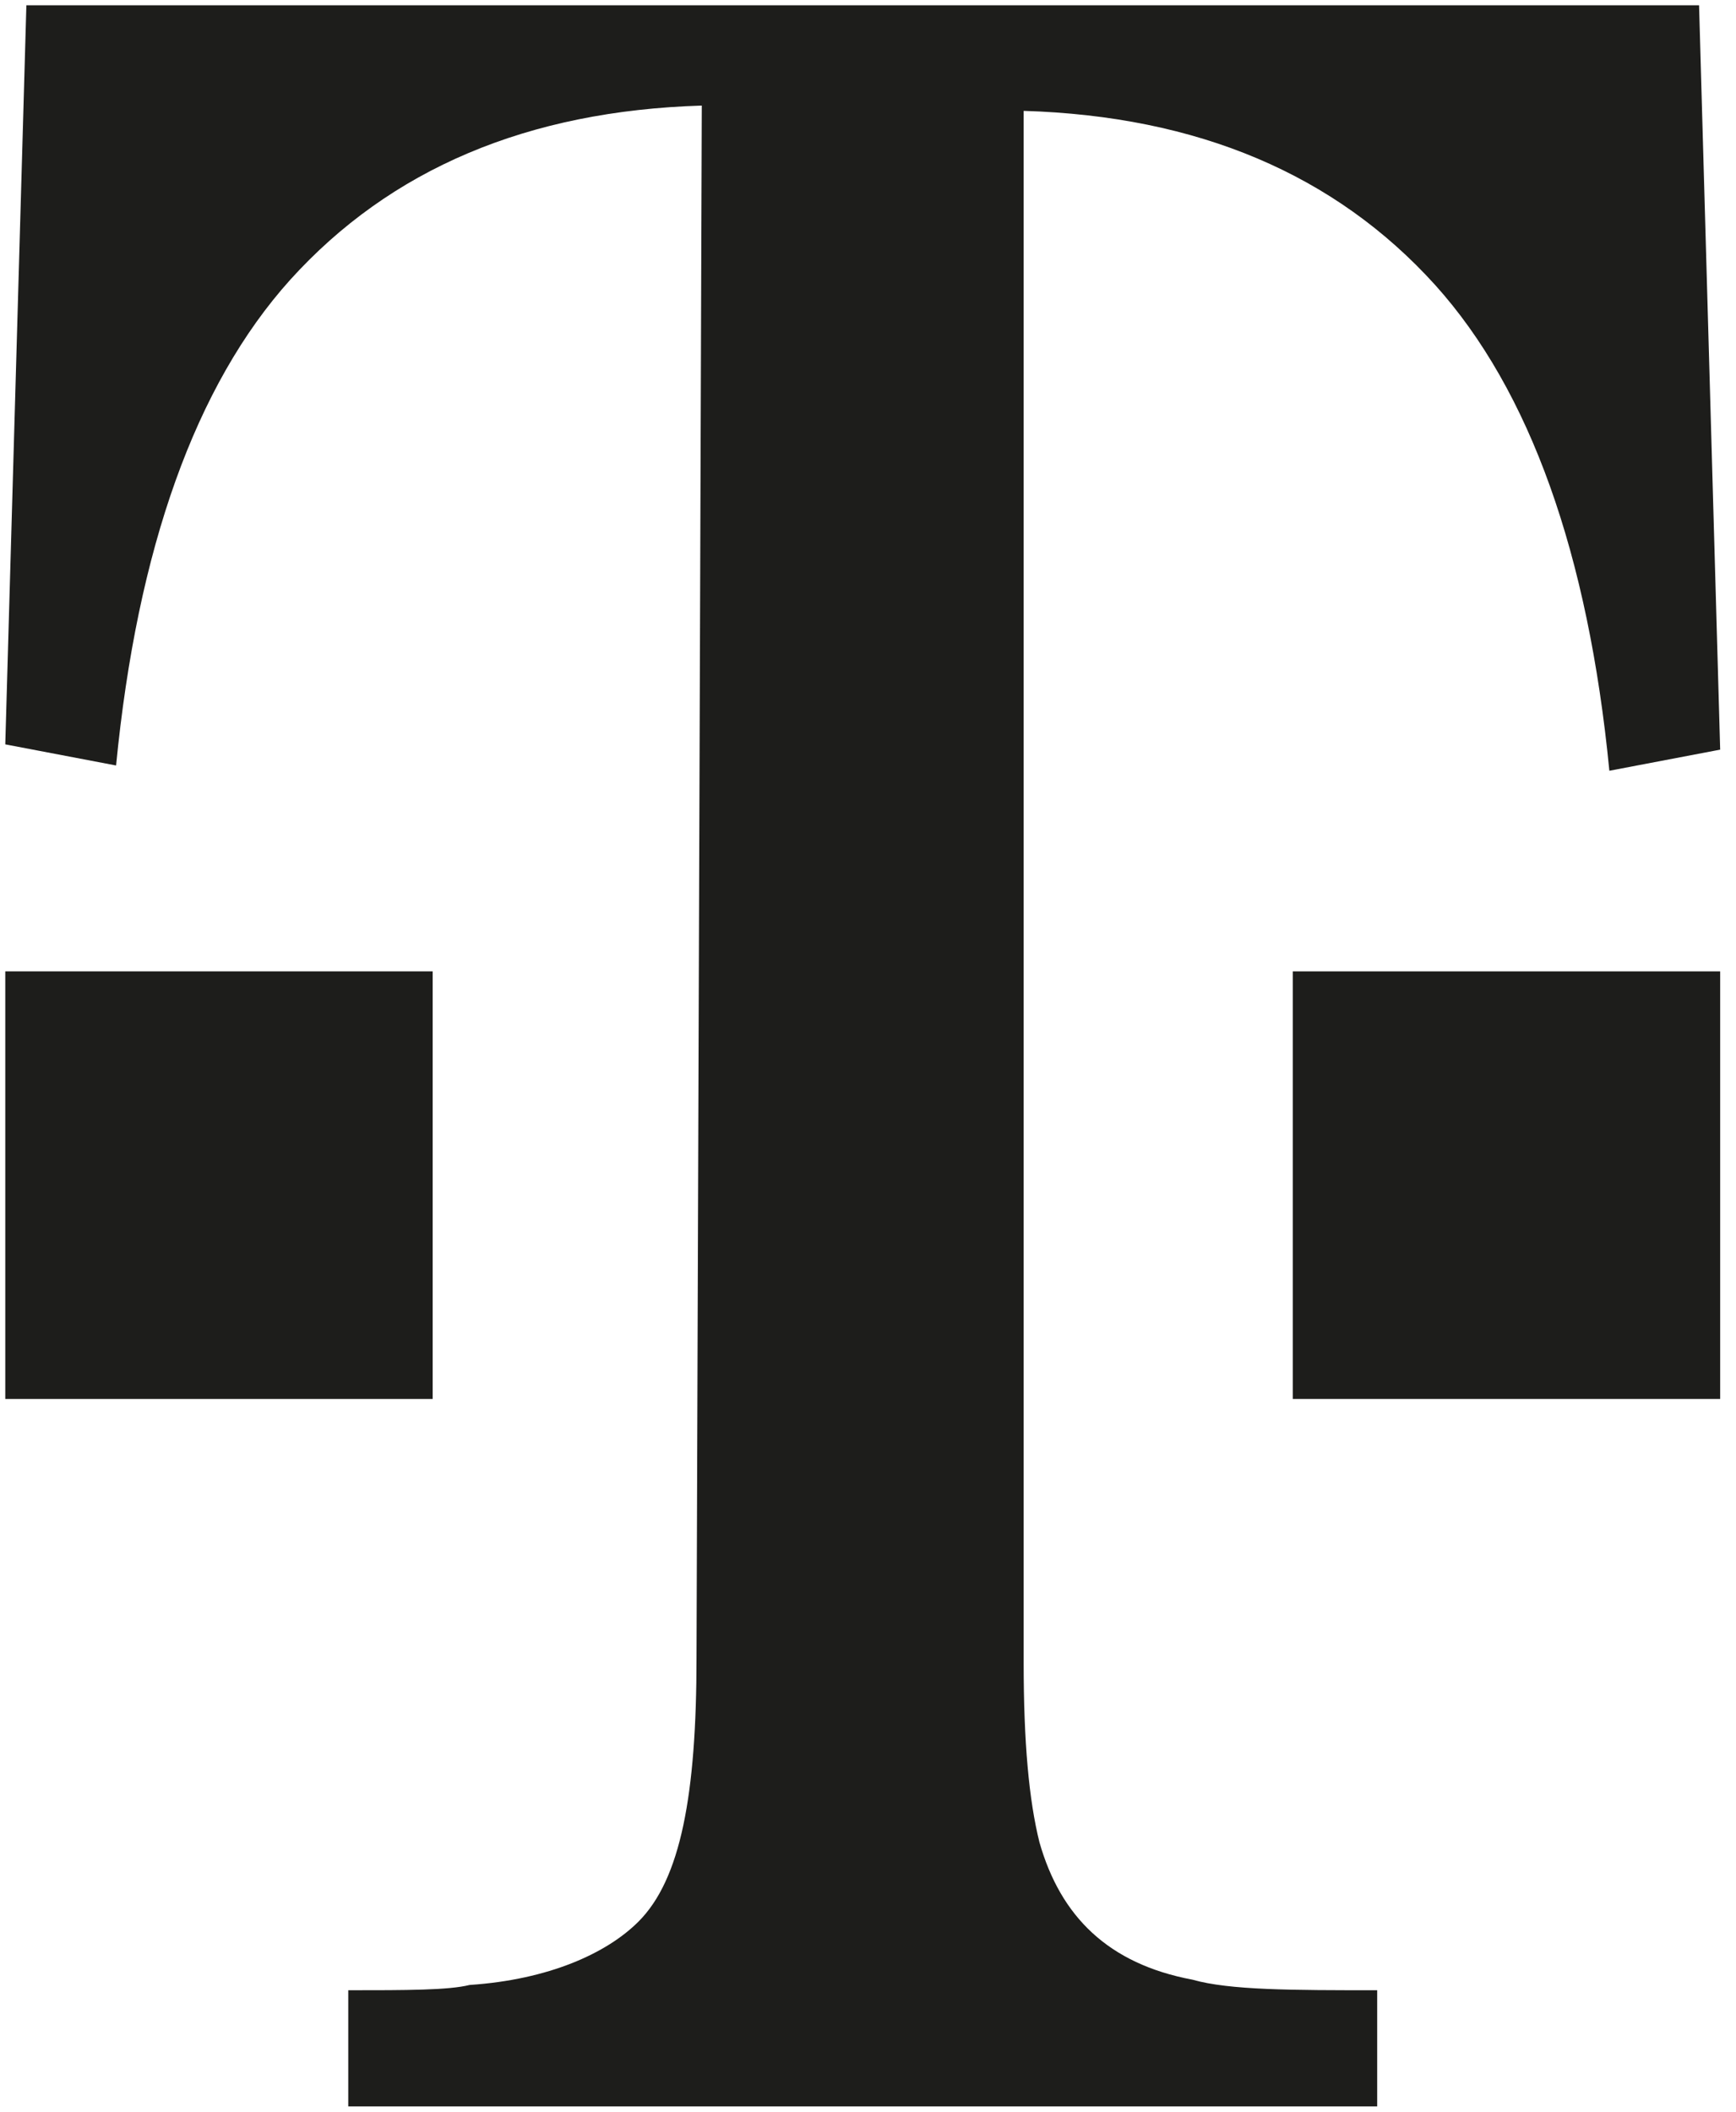
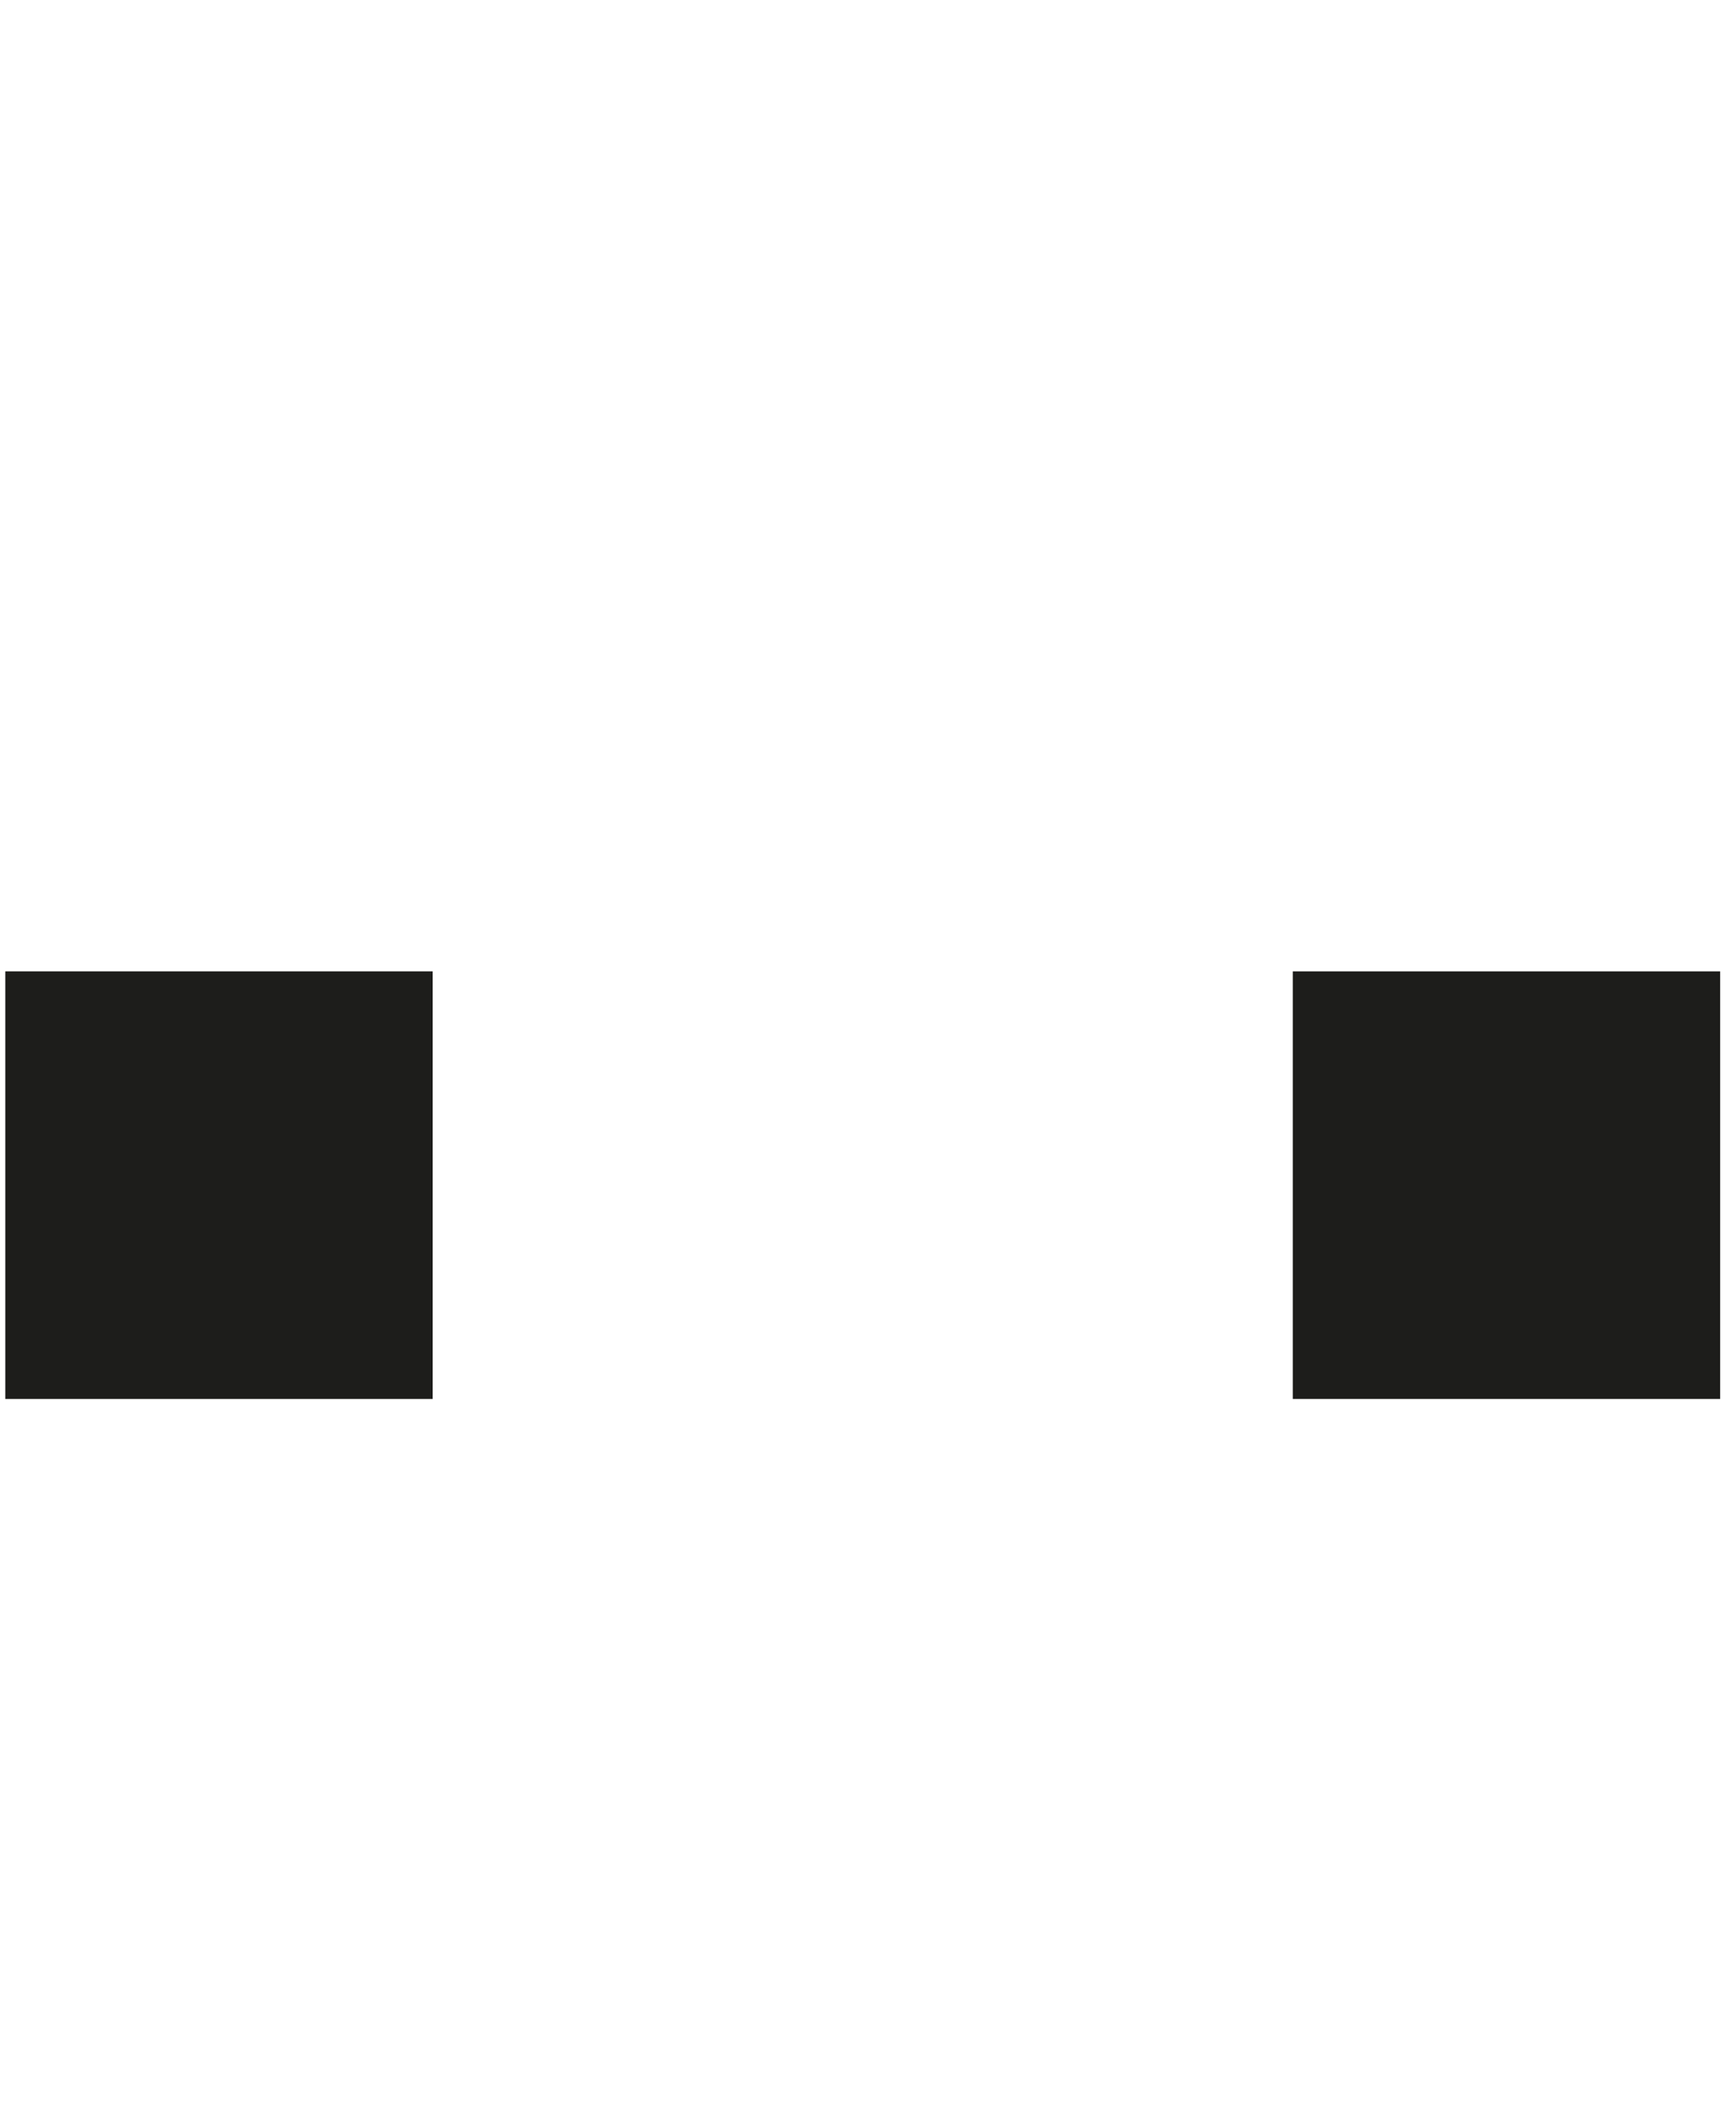
<svg xmlns="http://www.w3.org/2000/svg" version="1.1" id="Ebene_1" x="0px" y="0px" viewBox="0 0 32.9 40" style="enable-background:new 0 0 32.9 40;" xml:space="preserve">
  <style type="text/css">
	.st0{fill-rule:evenodd;clip-rule:evenodd;fill:#1D1D1B;}
</style>
  <g>
    <path class="st0" d="M24.5,18.4h8.1v8.1h-8.1C24.5,26.5,24.5,18.4,24.5,18.4z" />
-     <path class="st0" d="M13.3,2C10,2.1,7.4,3.2,5.5,5.3c-1.8,2-2.9,5.1-3.3,9.2l-2.1-0.4l0.4-14h31.7l0.4,14.1l-2.1,0.4   c-0.4-4.1-1.5-7.2-3.3-9.2c-1.9-2.1-4.5-3.2-7.8-3.3v29.4c0,1.5,0.1,2.6,0.3,3.4c0.4,1.4,1.3,2.3,2.9,2.6c0.7,0.2,1.9,0.2,3.5,0.2   v2.2H6.6v-2.2c1.1,0,1.9,0,2.3-0.1c1.5-0.1,2.6-0.6,3.2-1.2c0.8-0.8,1.1-2.4,1.1-5L13.3,2L13.3,2z" />
    <polygon class="st0" points="0.1,18.4 8.2,18.4 8.2,26.5 0.1,26.5  " />
  </g>
</svg>